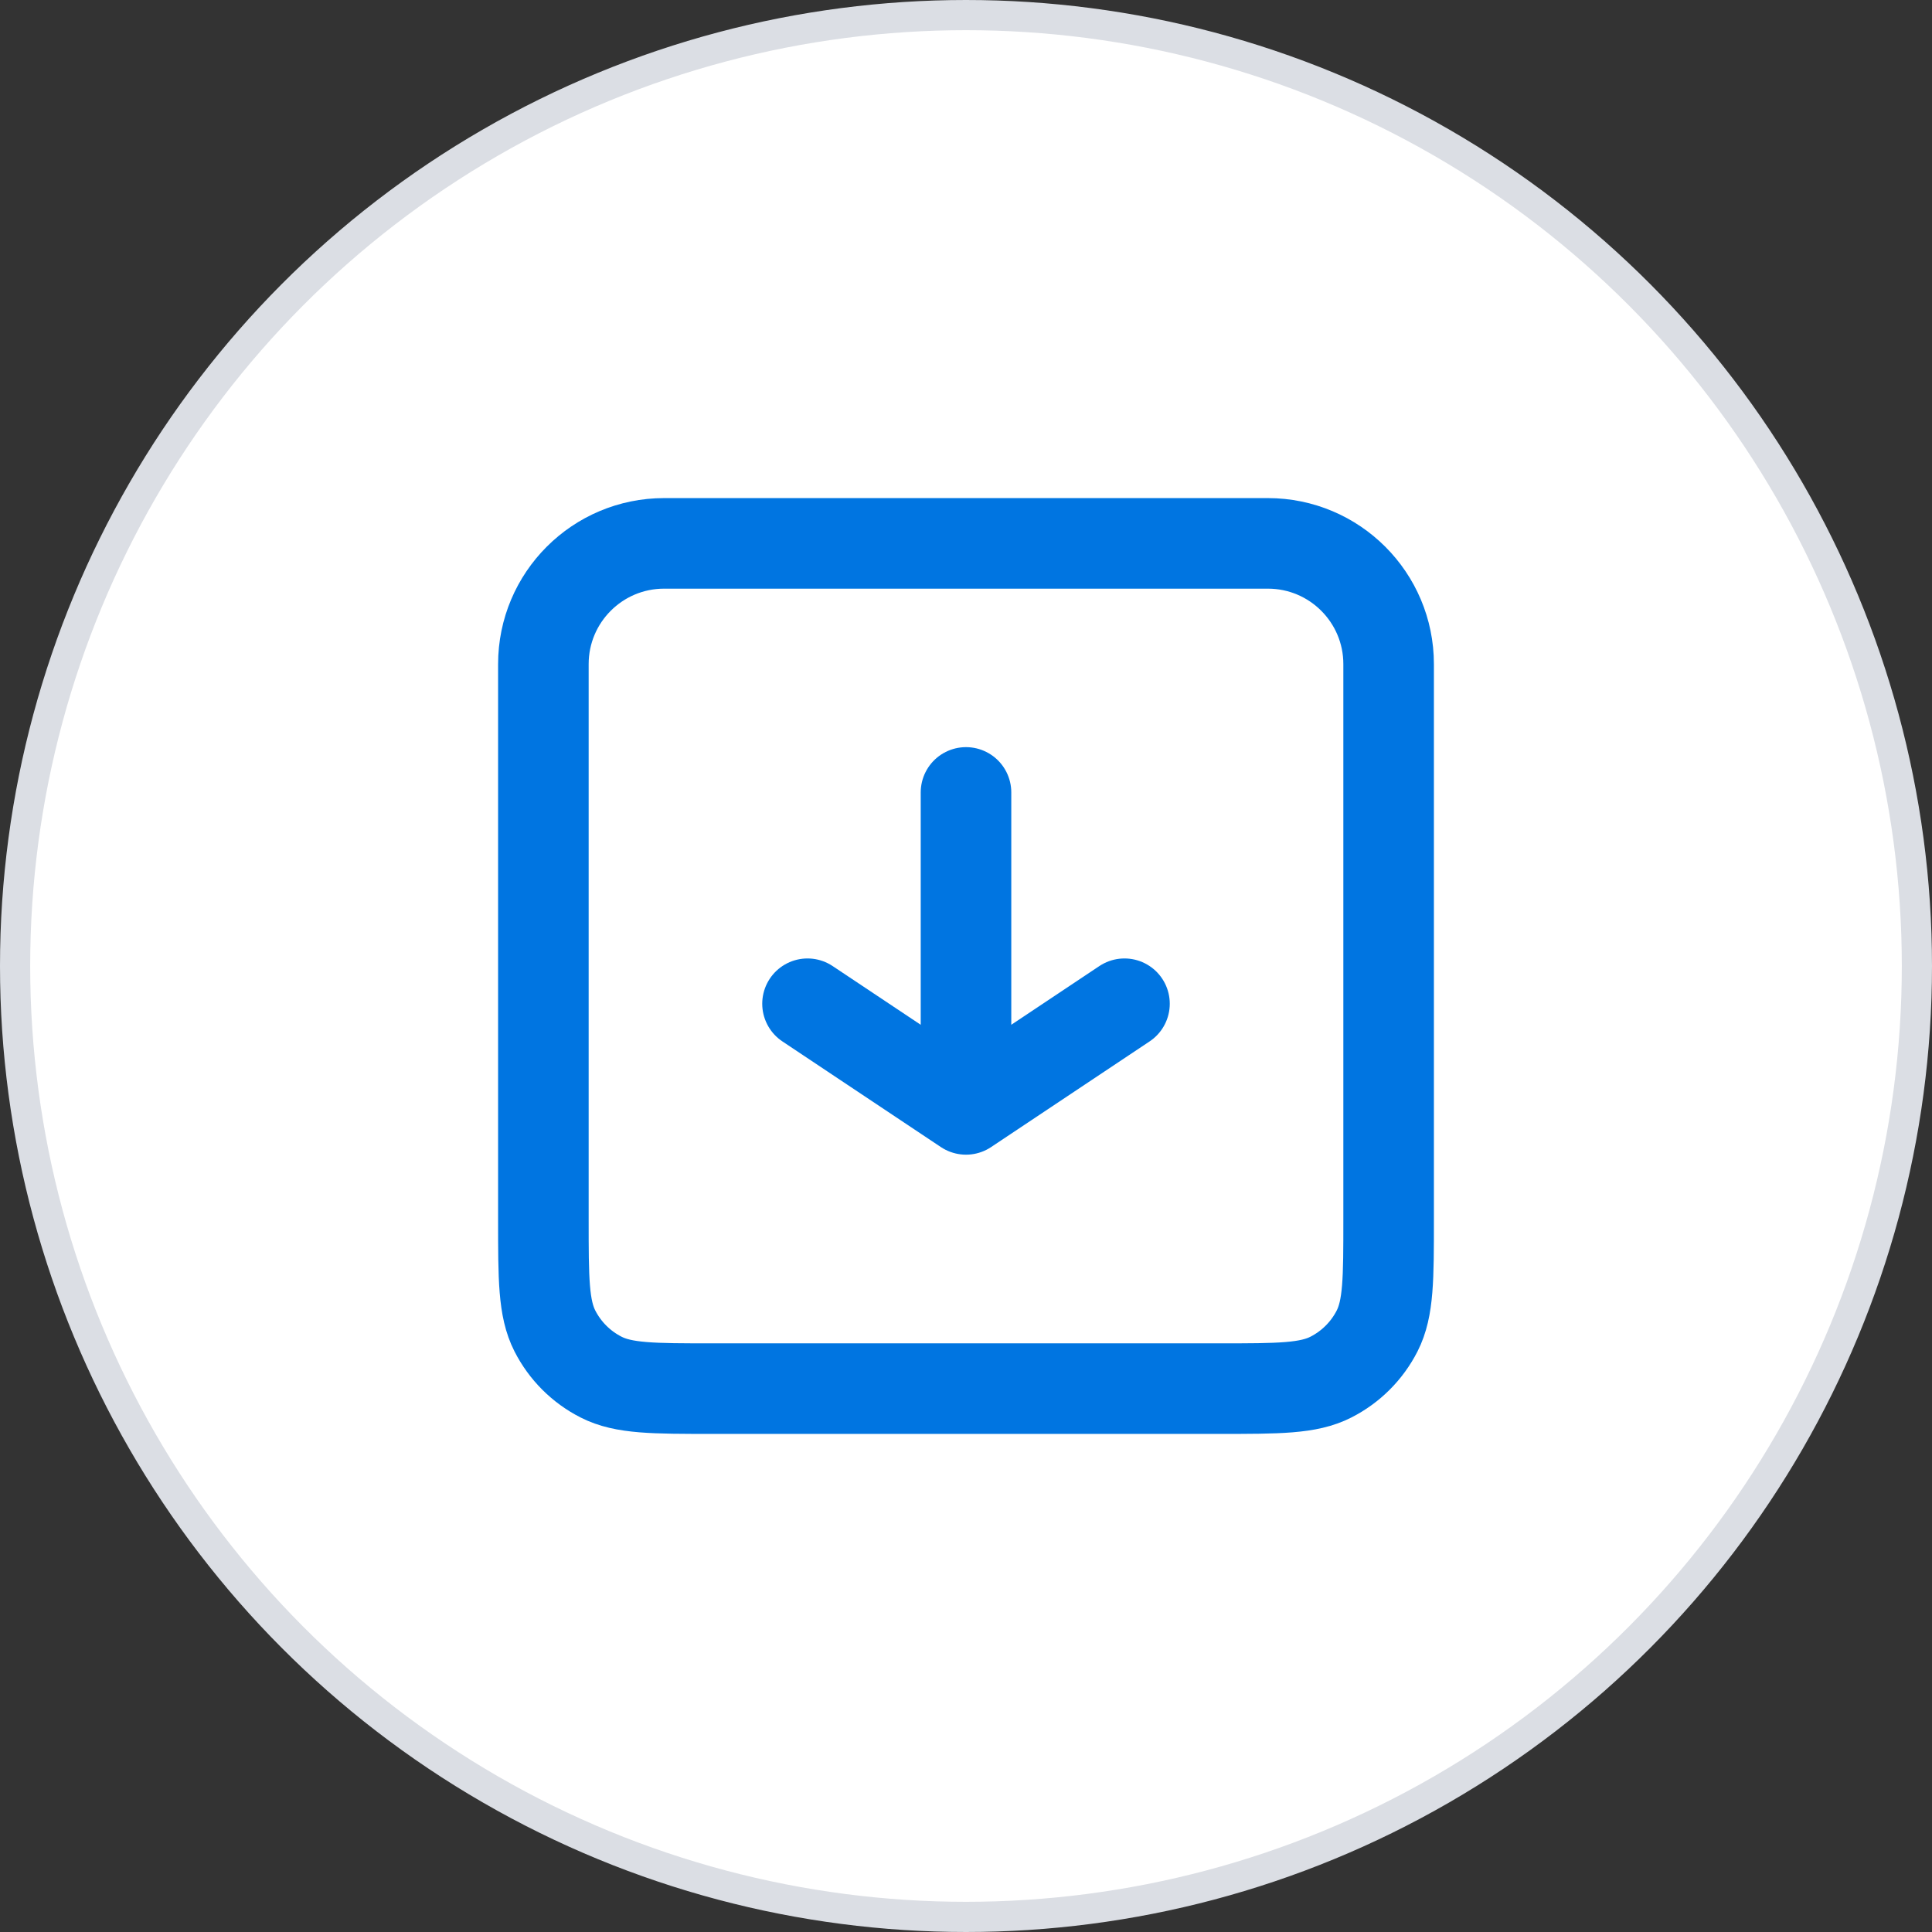
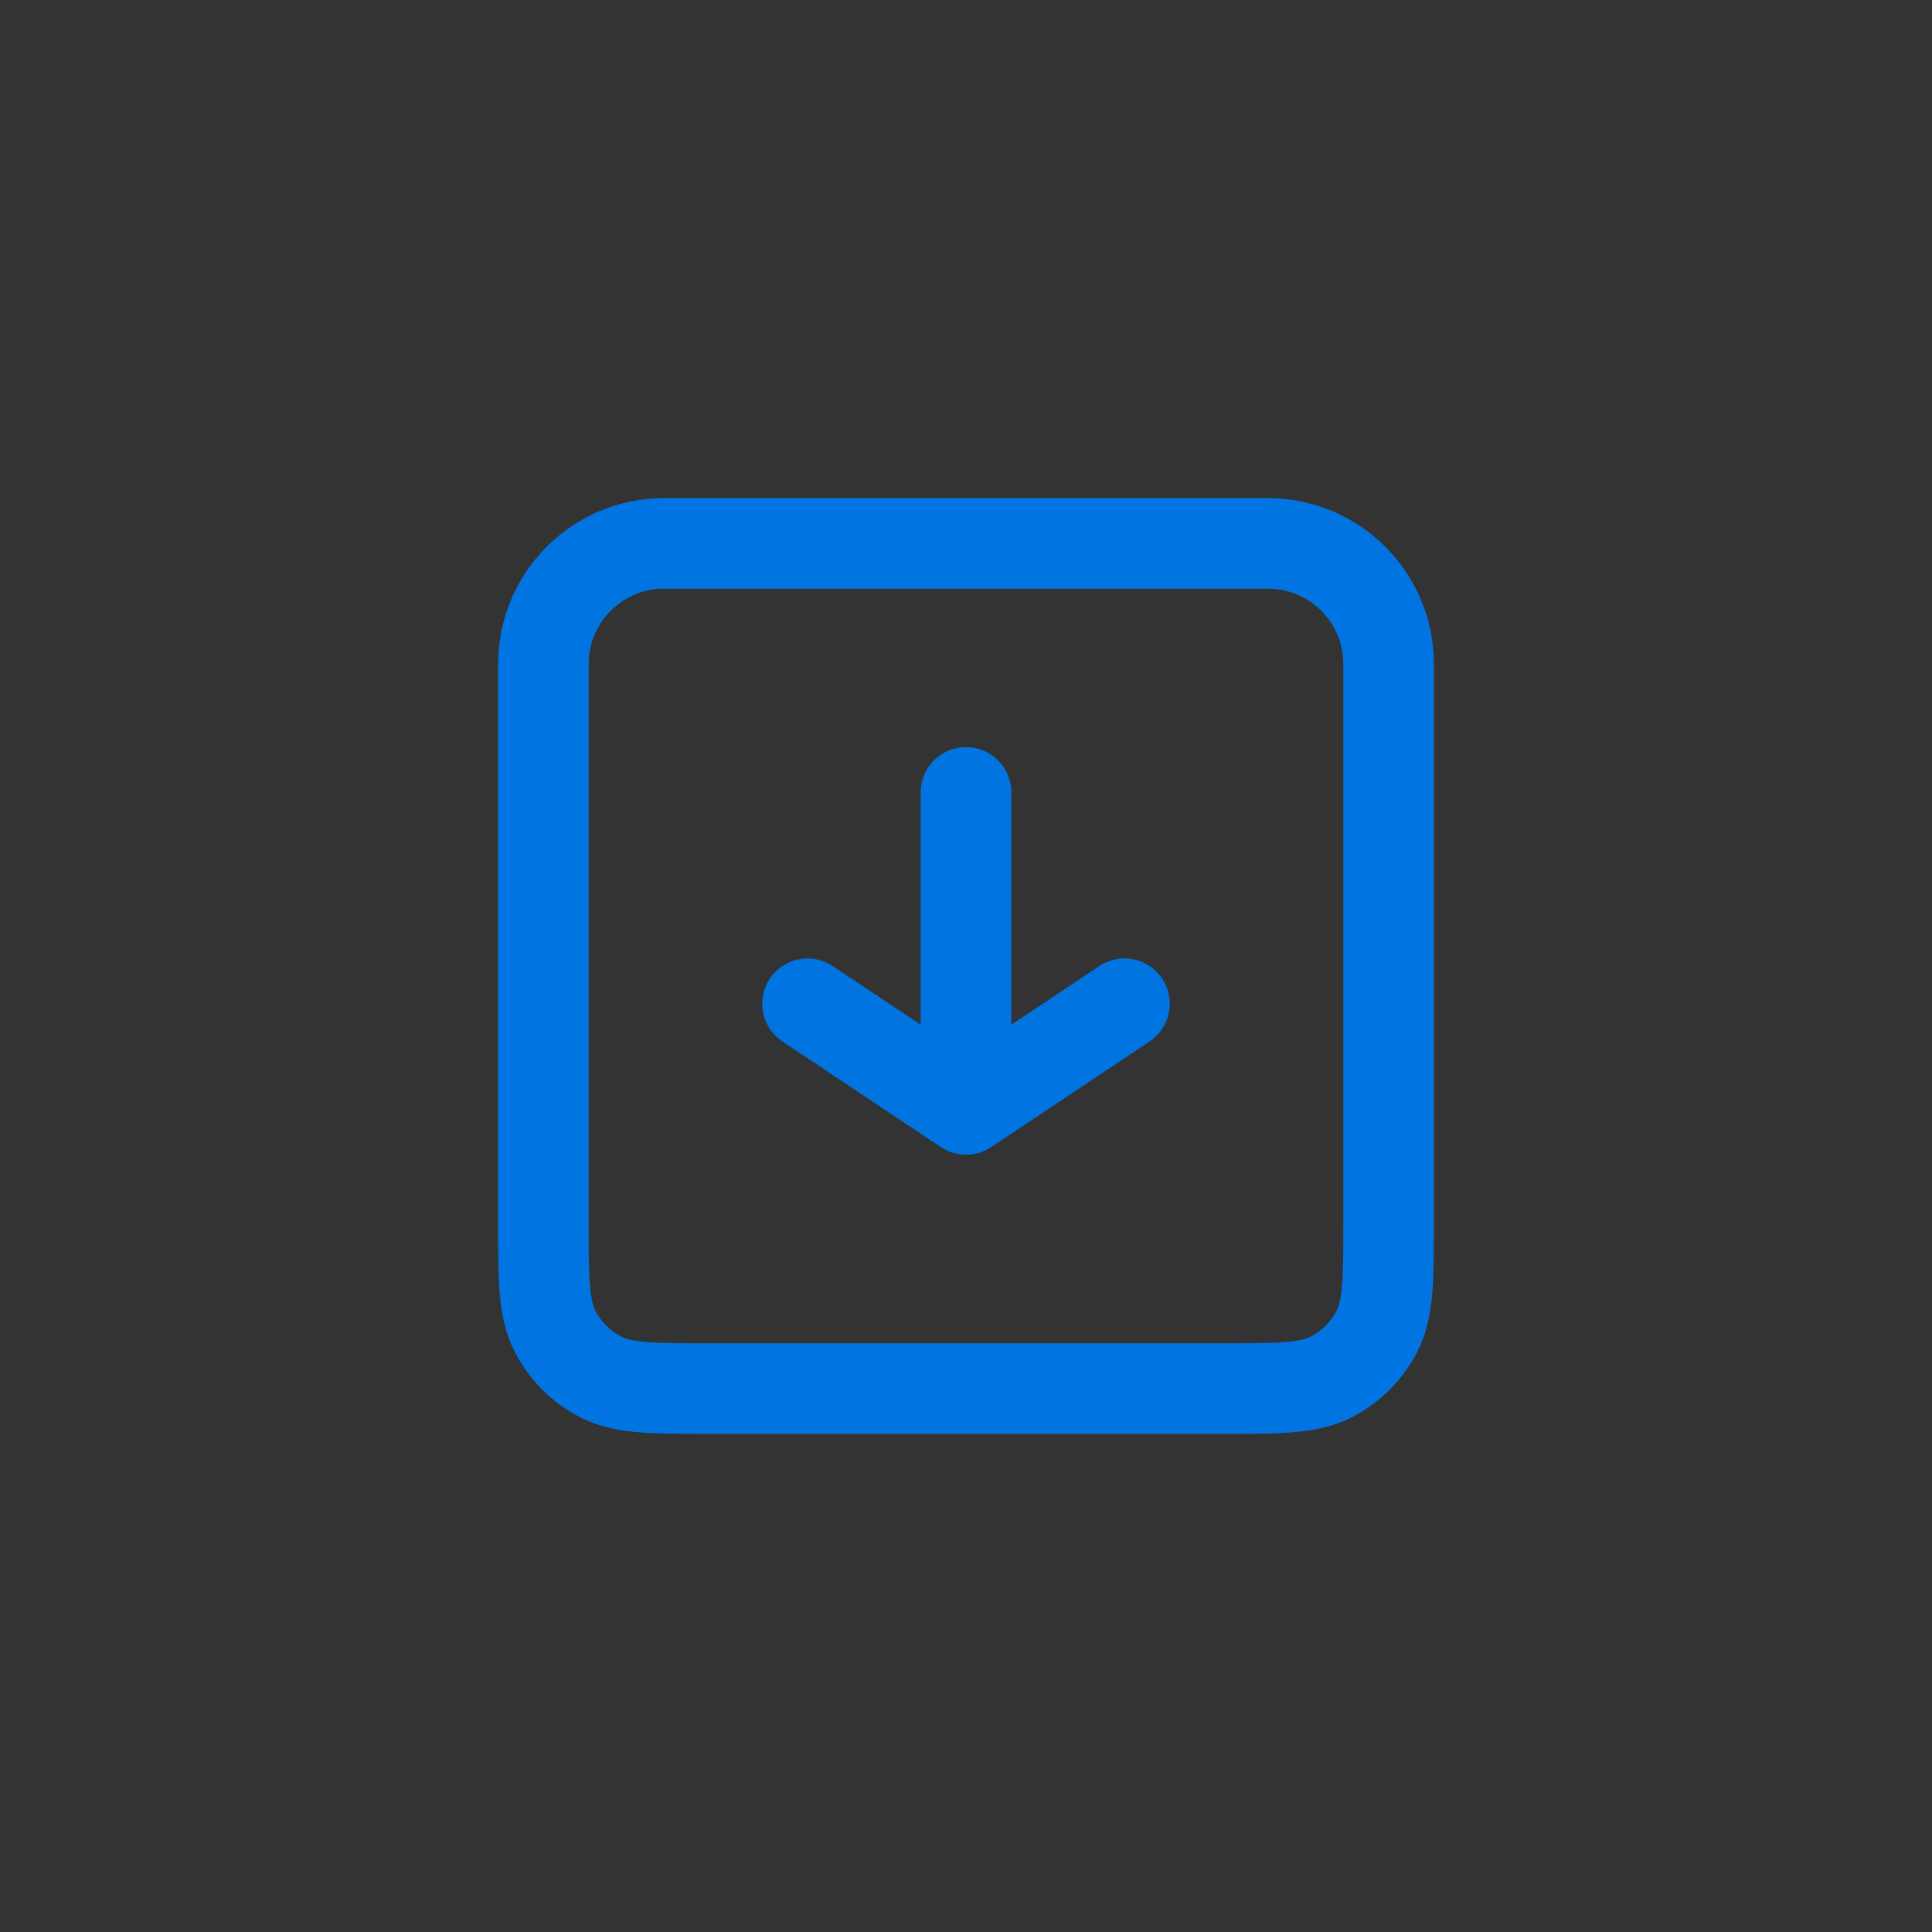
<svg xmlns="http://www.w3.org/2000/svg" width="64" height="64" viewBox="0 0 64 64" fill="none">
  <rect x="0" y="0" width="64" height="64" fill="#333333" stroke="none" />
-   <circle cx="32" cy="32" r="31.5" fill="white" stroke="#DBDEE4" />
-   <path d="M32 26.25L32 36.75M32 36.75L37.25 33.25M32 36.75L26.75 33.25M46 25V40.4C46 42.36 46 43.34 45.619 44.089C45.283 44.748 44.747 45.283 44.089 45.618C43.34 46 42.361 46 40.4 46H23.6C21.64 46 20.659 46 19.911 45.618C19.252 45.283 18.717 44.748 18.381 44.089C18 43.34 18 42.36 18 40.4V25V22C18 19.791 19.791 18 22 18H25.25H38.75H42C44.209 18 46 19.791 46 22V25Z" stroke="#0075E1" stroke-width="3" stroke-linecap="round" stroke-linejoin="round" />
+   <path d="M32 26.25L32 36.75L37.25 33.25M32 36.75L26.75 33.25M46 25V40.4C46 42.36 46 43.34 45.619 44.089C45.283 44.748 44.747 45.283 44.089 45.618C43.34 46 42.361 46 40.4 46H23.6C21.64 46 20.659 46 19.911 45.618C19.252 45.283 18.717 44.748 18.381 44.089C18 43.34 18 42.36 18 40.4V25V22C18 19.791 19.791 18 22 18H25.25H38.75H42C44.209 18 46 19.791 46 22V25Z" stroke="#0075E1" stroke-width="3" stroke-linecap="round" stroke-linejoin="round" />
</svg>